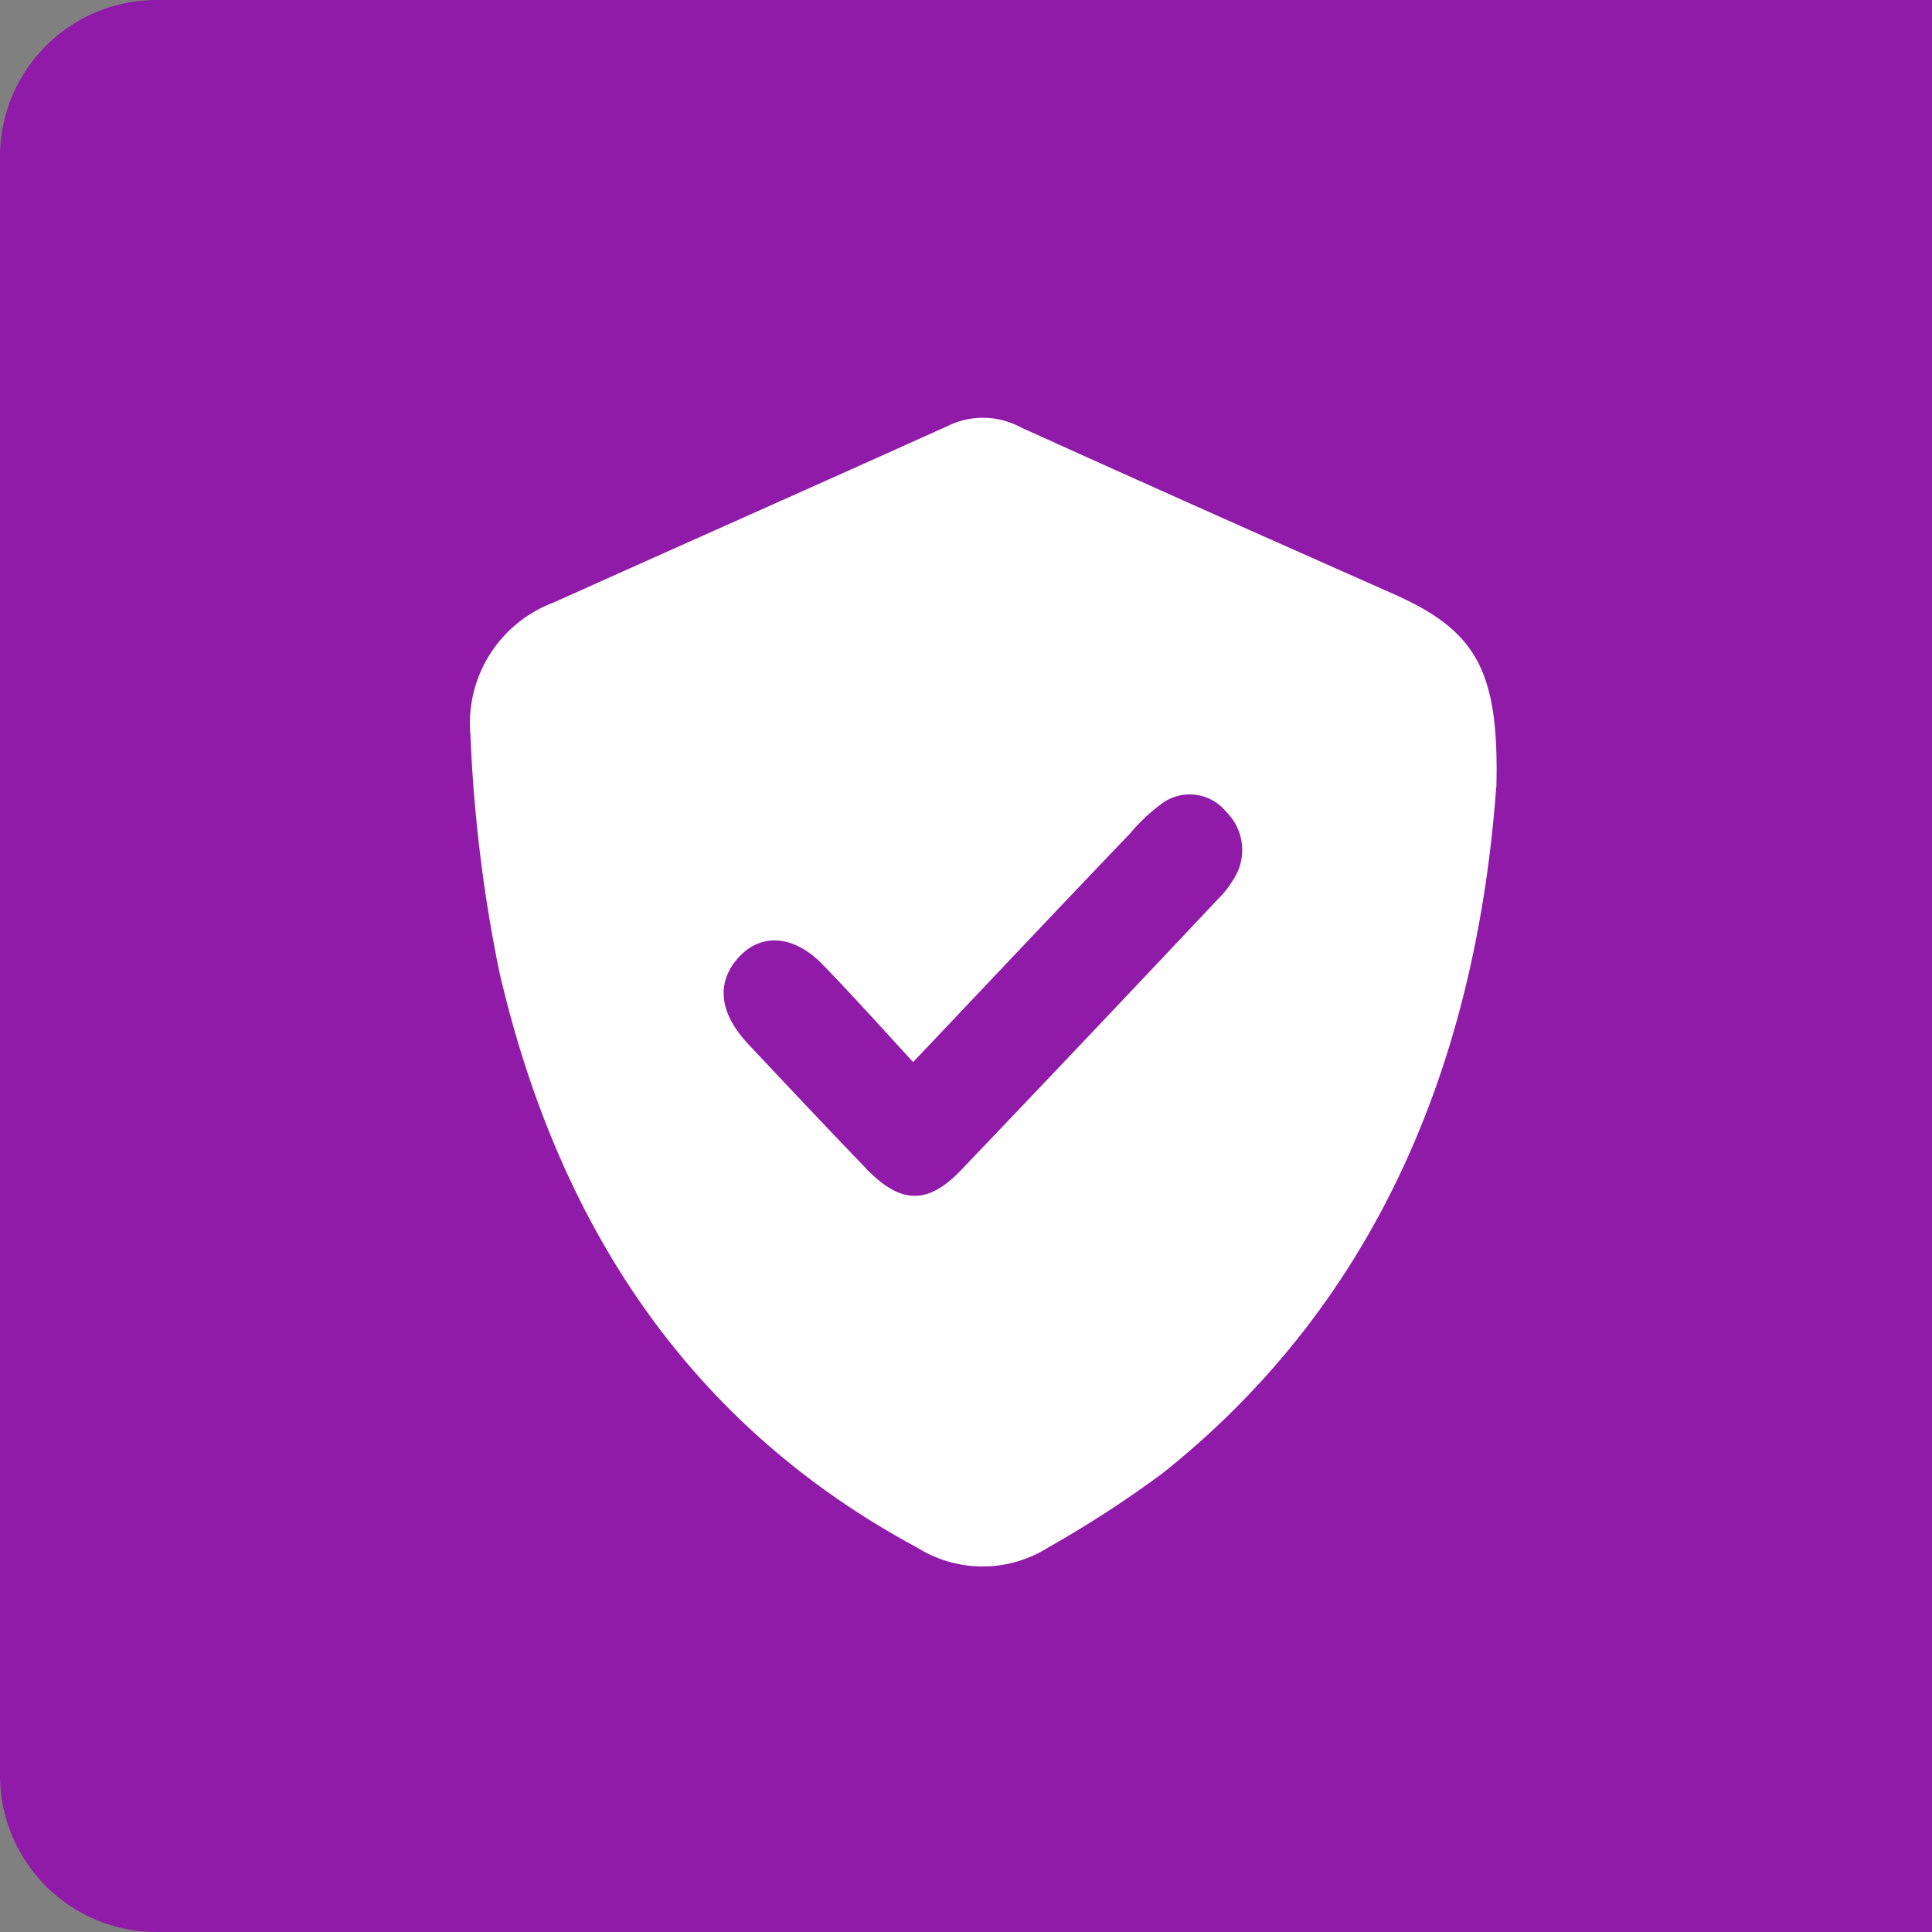
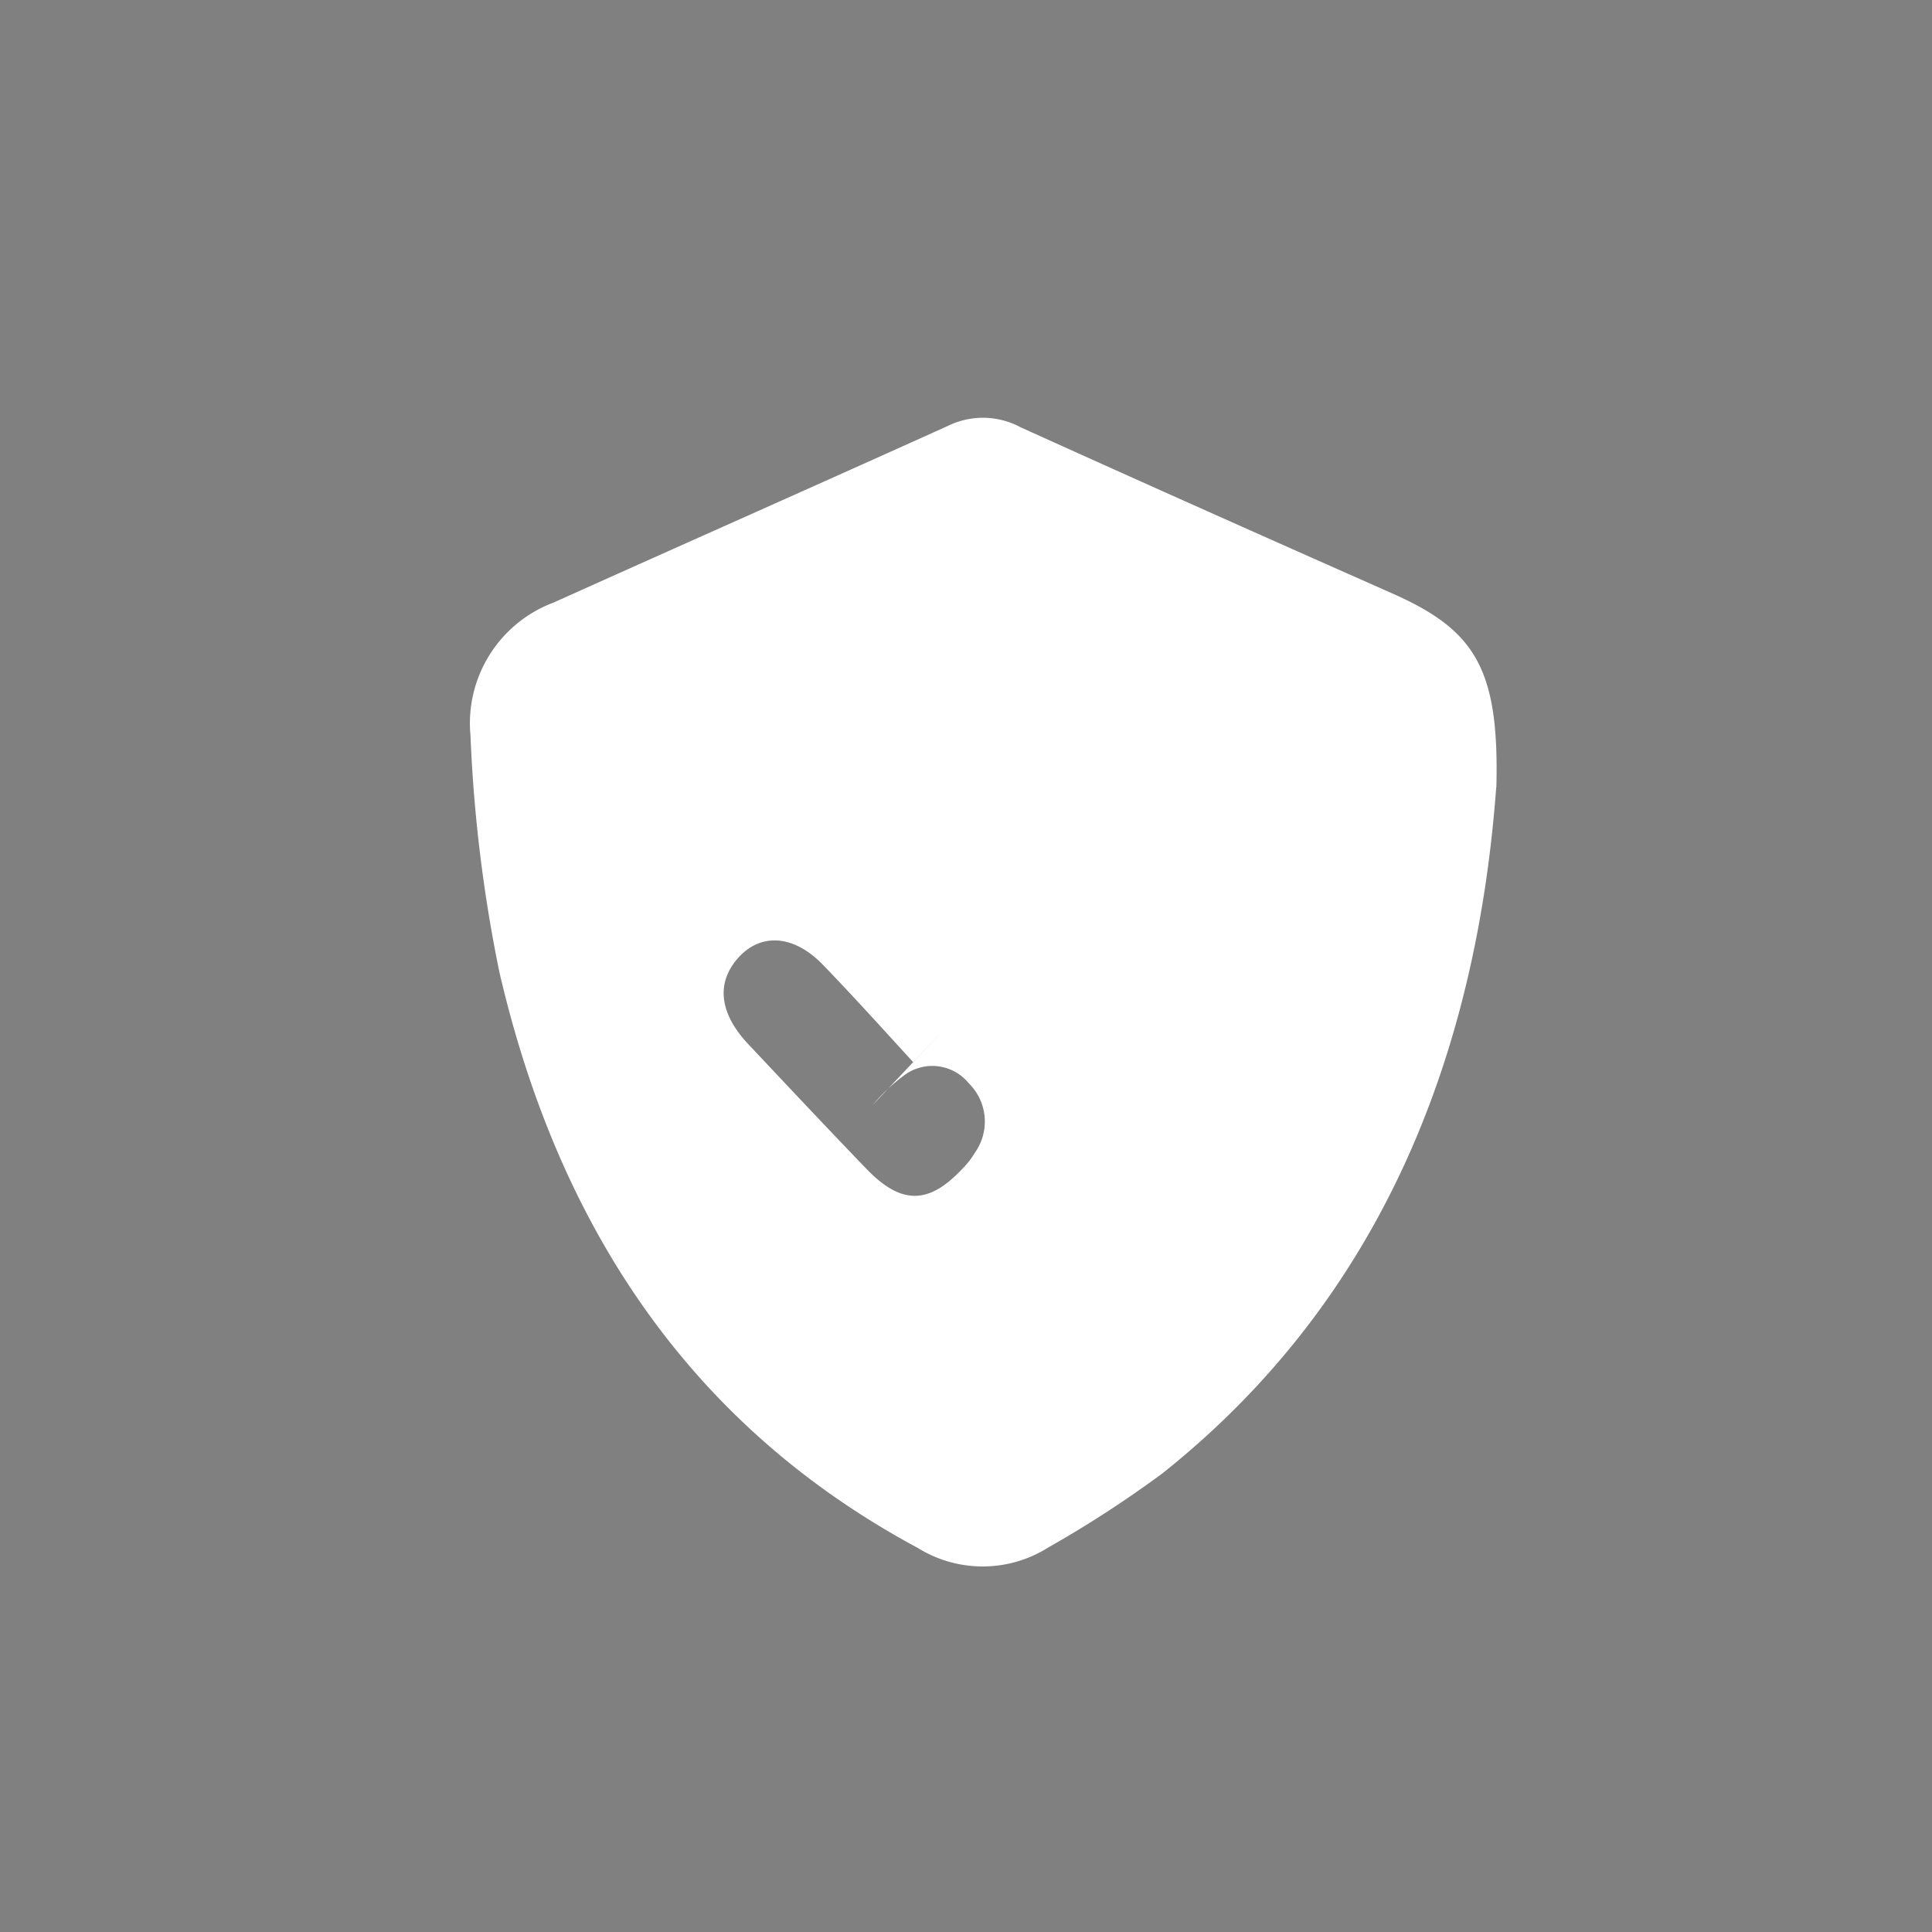
<svg xmlns="http://www.w3.org/2000/svg" width="37" height="37" viewBox="0 0 37 37">
  <rect x="0" y="0" width="37" height="37" fill="#808080" stroke="none" />
  <defs>
    <style>.a{fill:#911ba9;}.b{fill:#fff;}</style>
  </defs>
-   <path class="a" d="M3,0H37a0,0,0,0,1,0,0V37a0,0,0,0,1,0,0H3a3,3,0,0,1-3-3V3A3,3,0,0,1,3,0Z" />
  <g transform="translate(1 1)">
-     <path class="b" d="M27.487,14.583c-.369,5-2.125,9.741-6.394,13.137a21.532,21.532,0,0,1-2.183,1.417,2.354,2.354,0,0,1-2.5.01c-4.337-2.329-6.879-6.132-8.014-11.032a28.2,28.2,0,0,1-.553-4.531,2.469,2.469,0,0,1,1.591-2.542c2.523-1.135,5.045-2.251,7.558-3.386a1.522,1.522,0,0,1,1.387.029c2.377,1.077,4.754,2.135,7.141,3.192,1.572.7,2.028,1.446,1.97,3.706ZM16.32,19.842c-.621-.679-1.164-1.281-1.727-1.863s-1.193-.611-1.62-.136-.369,1.058.184,1.649c.757.805,1.514,1.611,2.28,2.406.65.669,1.174.679,1.814,0q2.474-2.591,4.929-5.2a1.6,1.6,0,0,0,.252-.32,1.028,1.028,0,0,0-.116-1.329.9.9,0,0,0-1.261-.136,3.483,3.483,0,0,0-.582.553C19.1,16.9,17.746,18.338,16.32,19.842Z" transform="translate(0.167 -0.502)" />
+     <path class="b" d="M27.487,14.583c-.369,5-2.125,9.741-6.394,13.137a21.532,21.532,0,0,1-2.183,1.417,2.354,2.354,0,0,1-2.5.01c-4.337-2.329-6.879-6.132-8.014-11.032a28.2,28.2,0,0,1-.553-4.531,2.469,2.469,0,0,1,1.591-2.542c2.523-1.135,5.045-2.251,7.558-3.386a1.522,1.522,0,0,1,1.387.029c2.377,1.077,4.754,2.135,7.141,3.192,1.572.7,2.028,1.446,1.97,3.706ZM16.32,19.842c-.621-.679-1.164-1.281-1.727-1.863s-1.193-.611-1.62-.136-.369,1.058.184,1.649c.757.805,1.514,1.611,2.28,2.406.65.669,1.174.679,1.814,0a1.6,1.6,0,0,0,.252-.32,1.028,1.028,0,0,0-.116-1.329.9.9,0,0,0-1.261-.136,3.483,3.483,0,0,0-.582.553C19.1,16.9,17.746,18.338,16.32,19.842Z" transform="translate(0.167 -0.502)" />
  </g>
</svg>